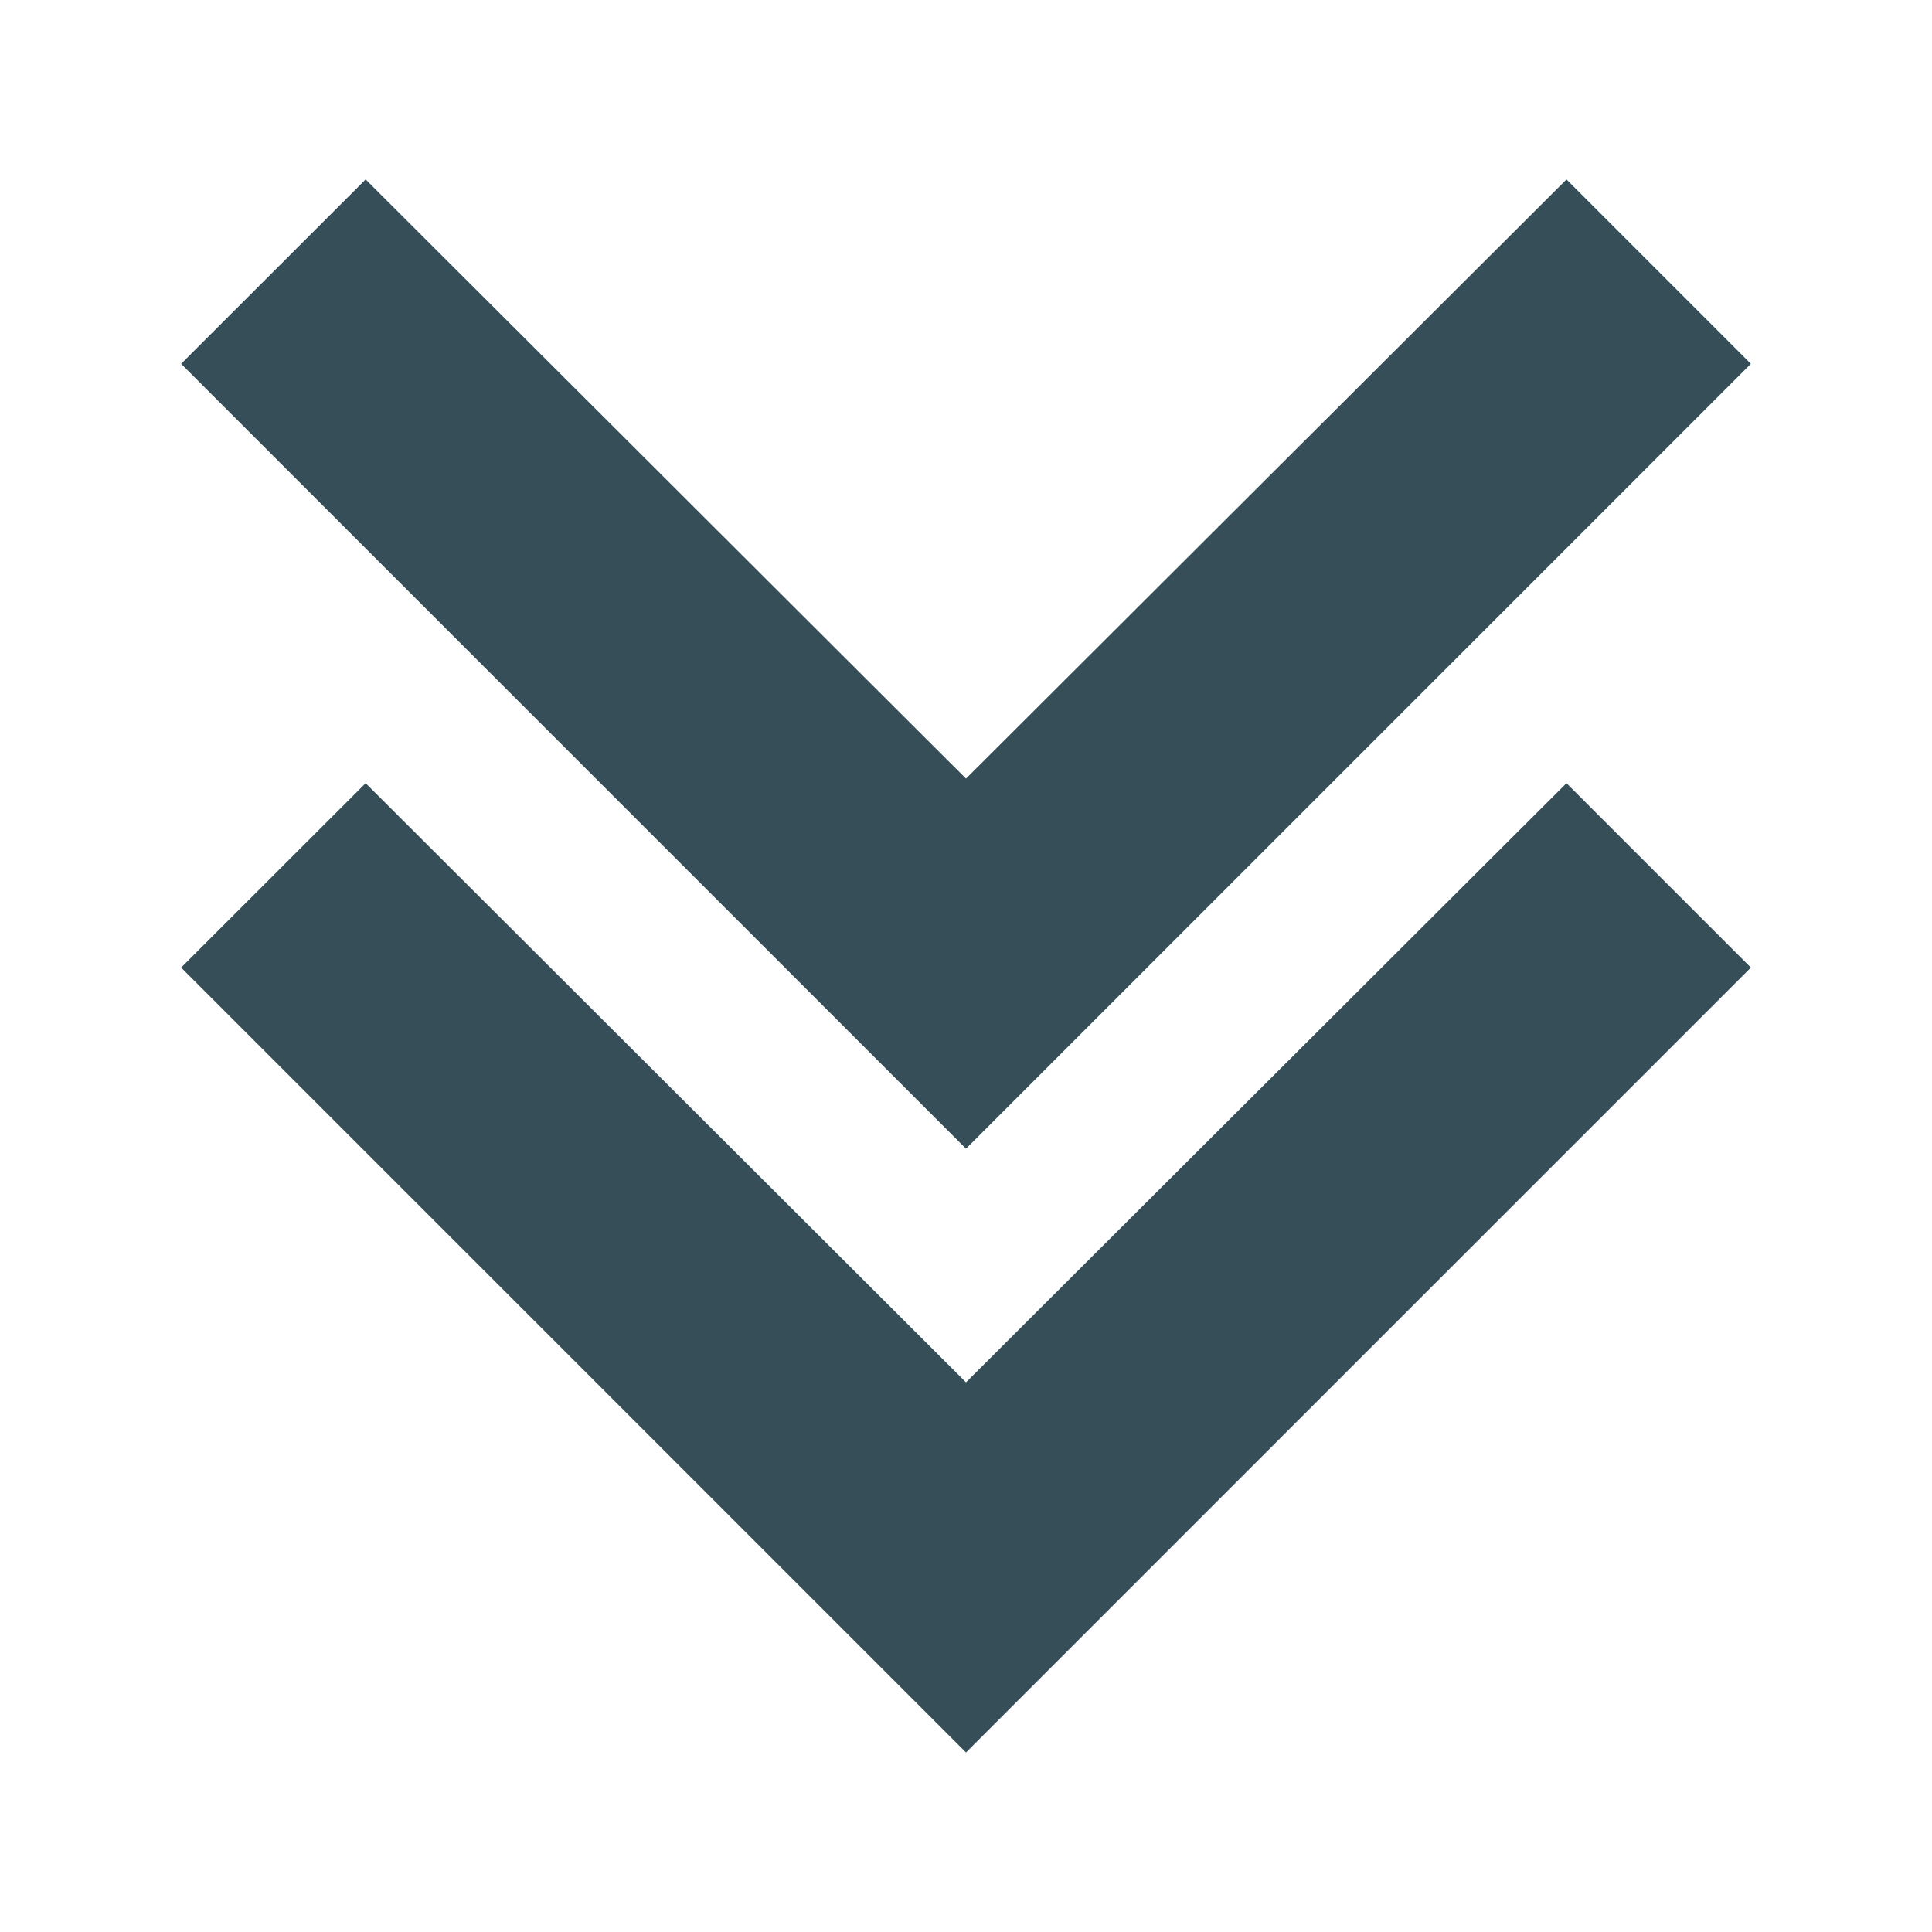
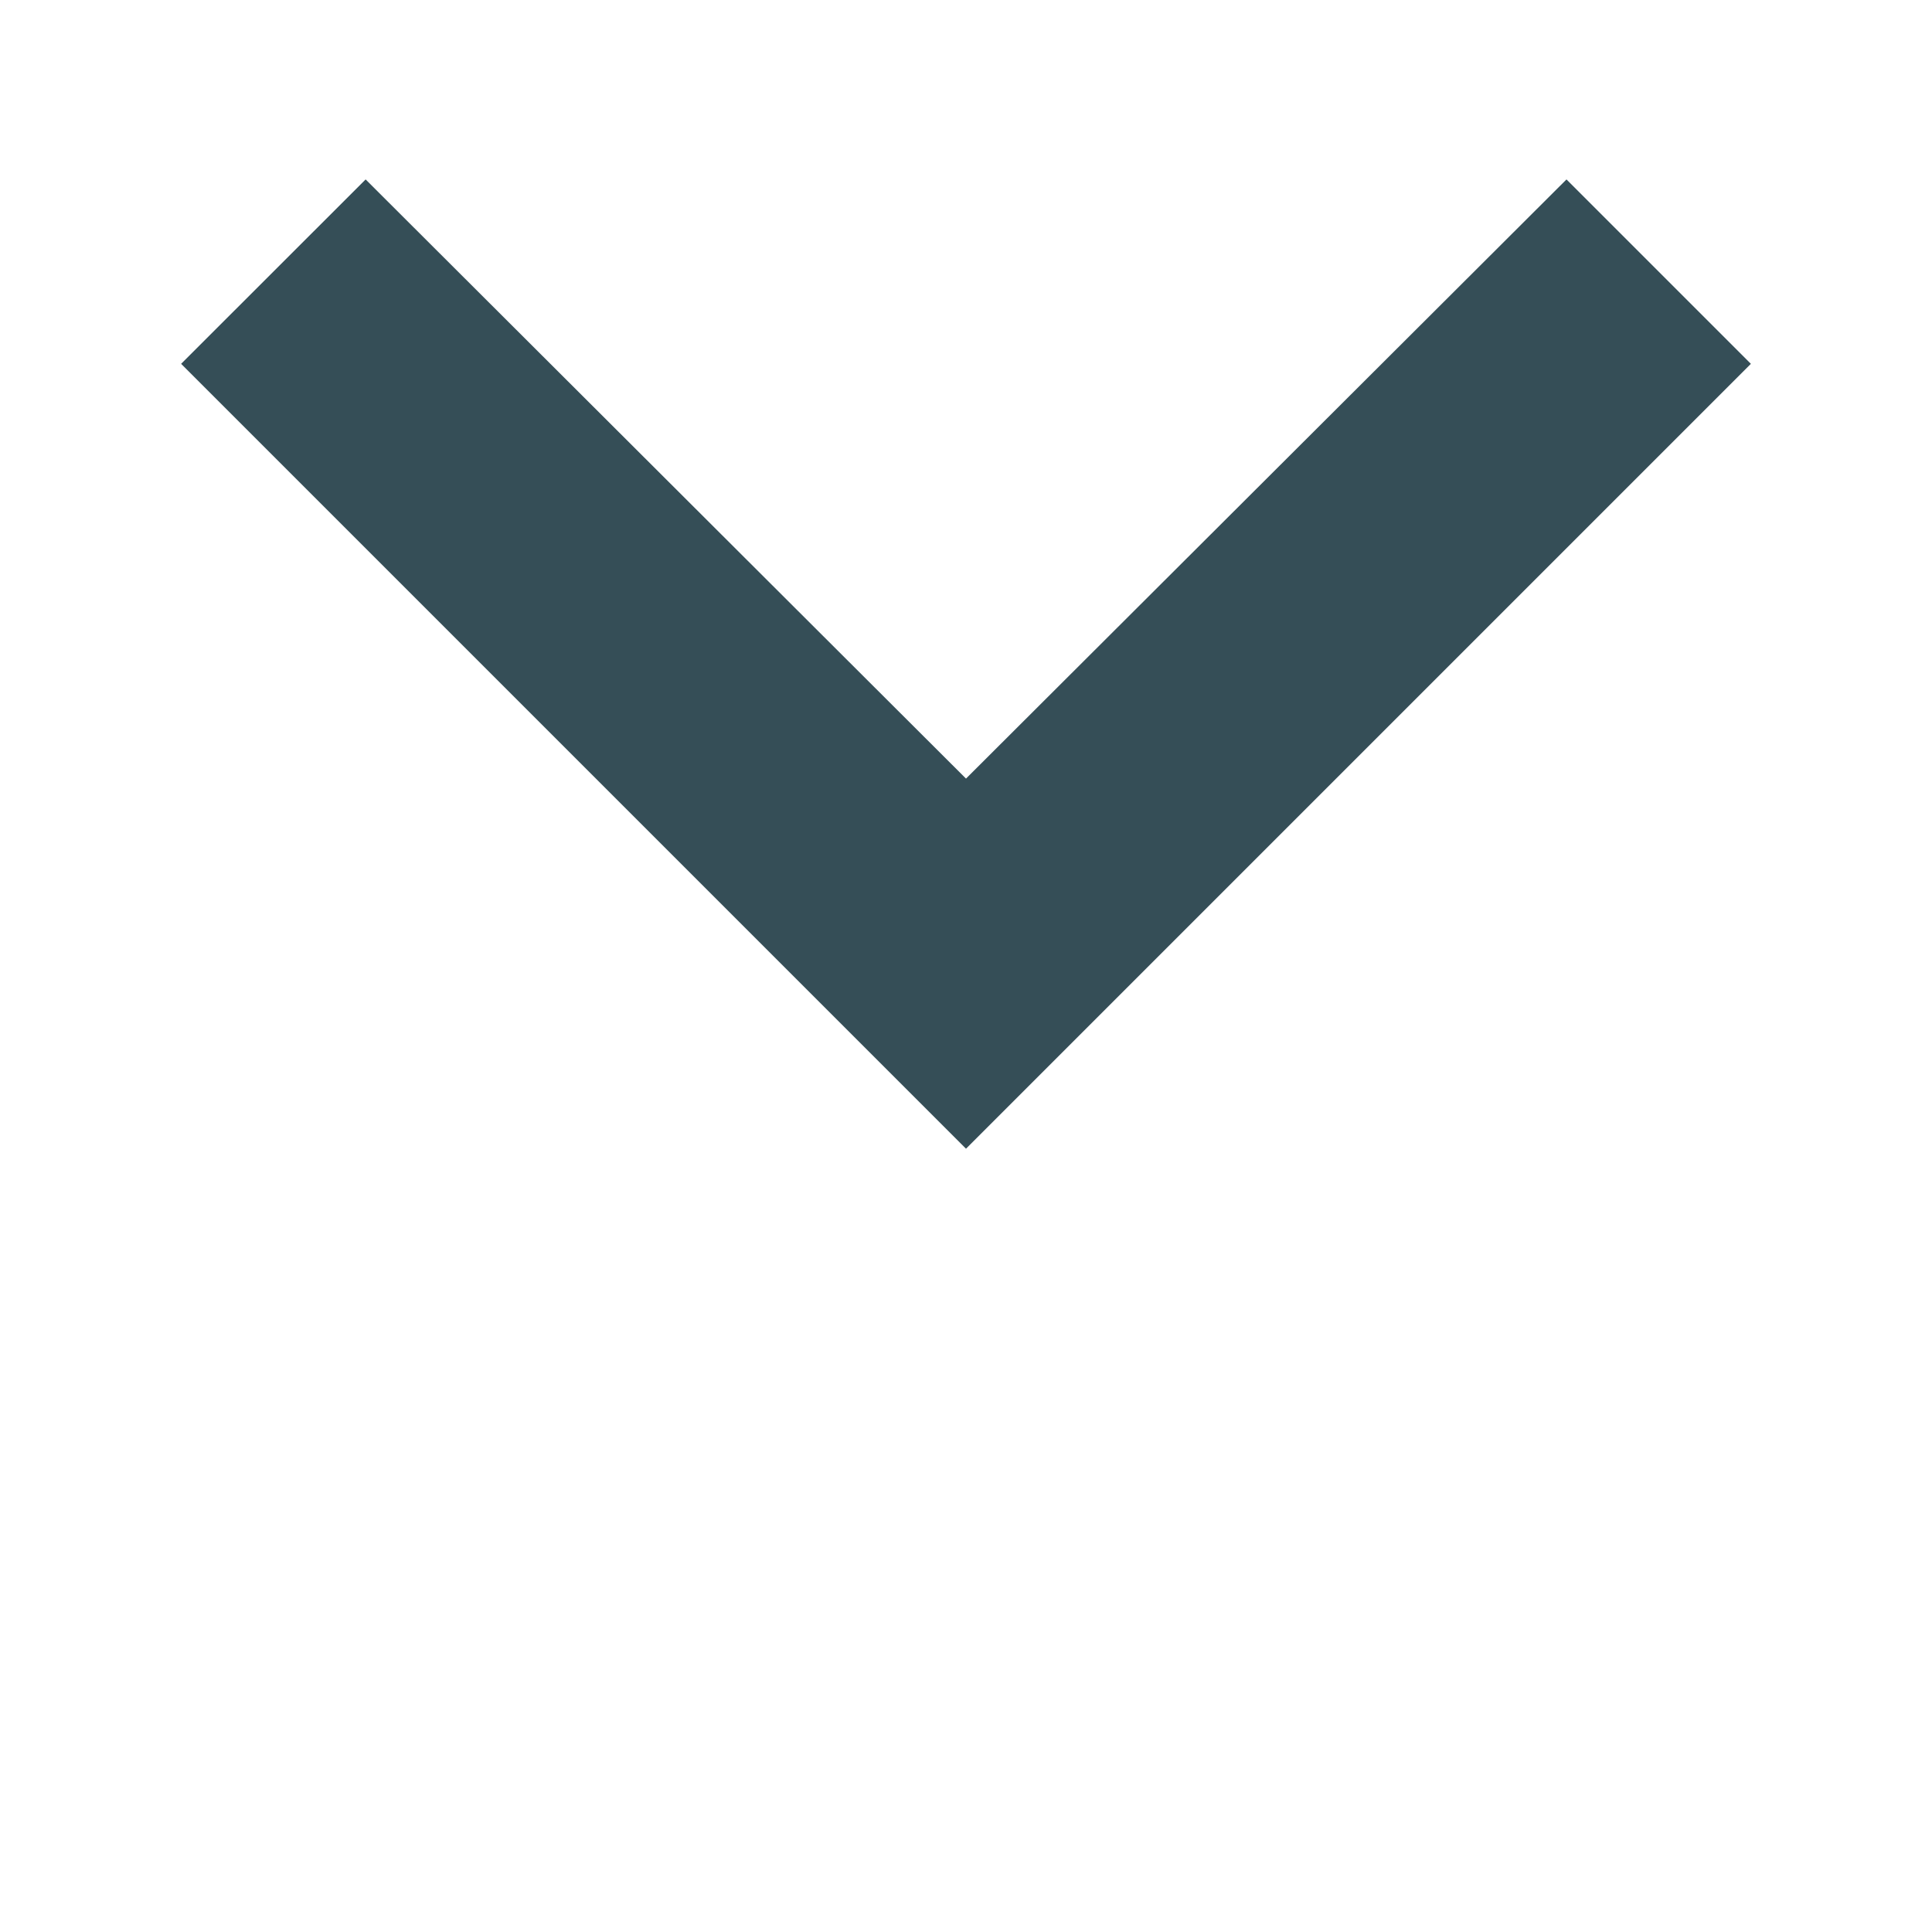
<svg xmlns="http://www.w3.org/2000/svg" version="1.1" id="圖層_1" x="0px" y="0px" width="16px" height="16px" viewBox="-1.5 -1.486 16 16" enable-background="new -1.5 -1.486 16 16" xml:space="preserve">
  <g id="Group_162871" transform="translate(-106.62 -9.752)">
    <path id="ic_expand_more_24px" fill="#354E57" d="M118.093,9.752l-4.973,4.962l-4.972-4.962l-1.528,1.527l6.5,6.5l6.5-6.5   L118.093,9.752z" />
-     <path id="ic_expand_more_24px-2" fill="#354E57" d="M118.093,14.752l-4.973,4.962l-4.972-4.962l-1.528,1.527l6.5,6.5l6.5-6.5   L118.093,14.752z" />
  </g>
</svg>